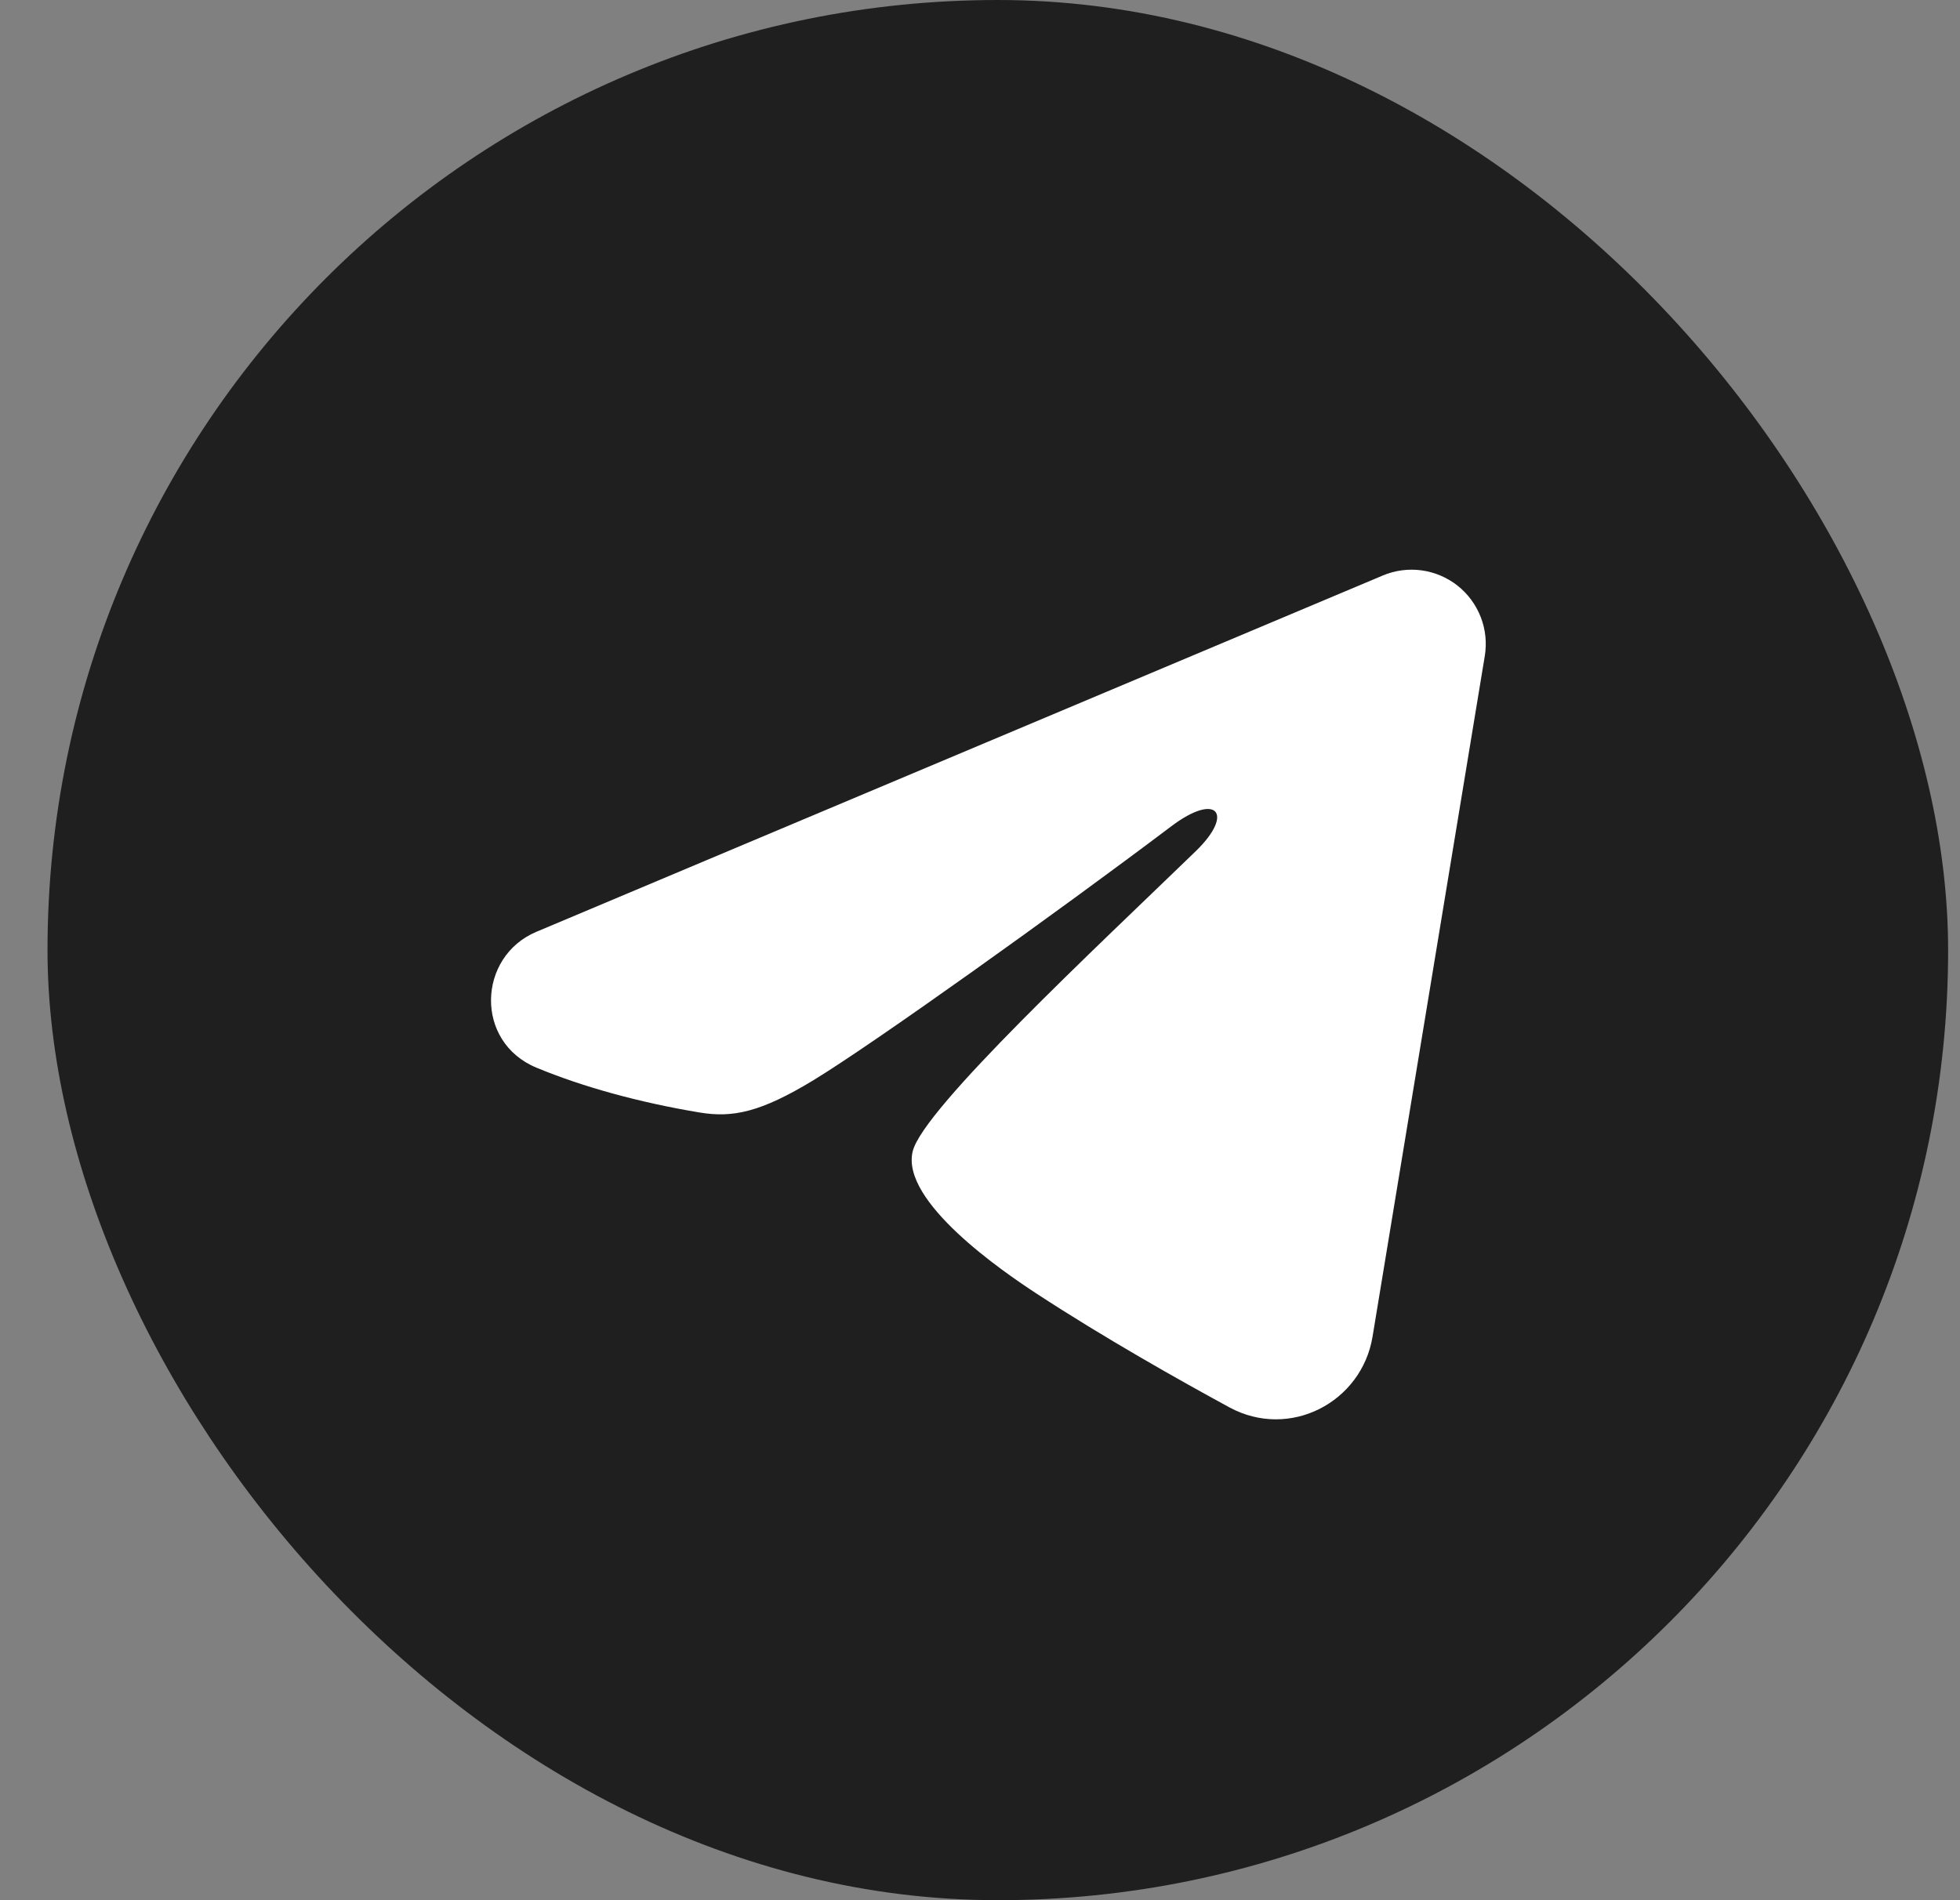
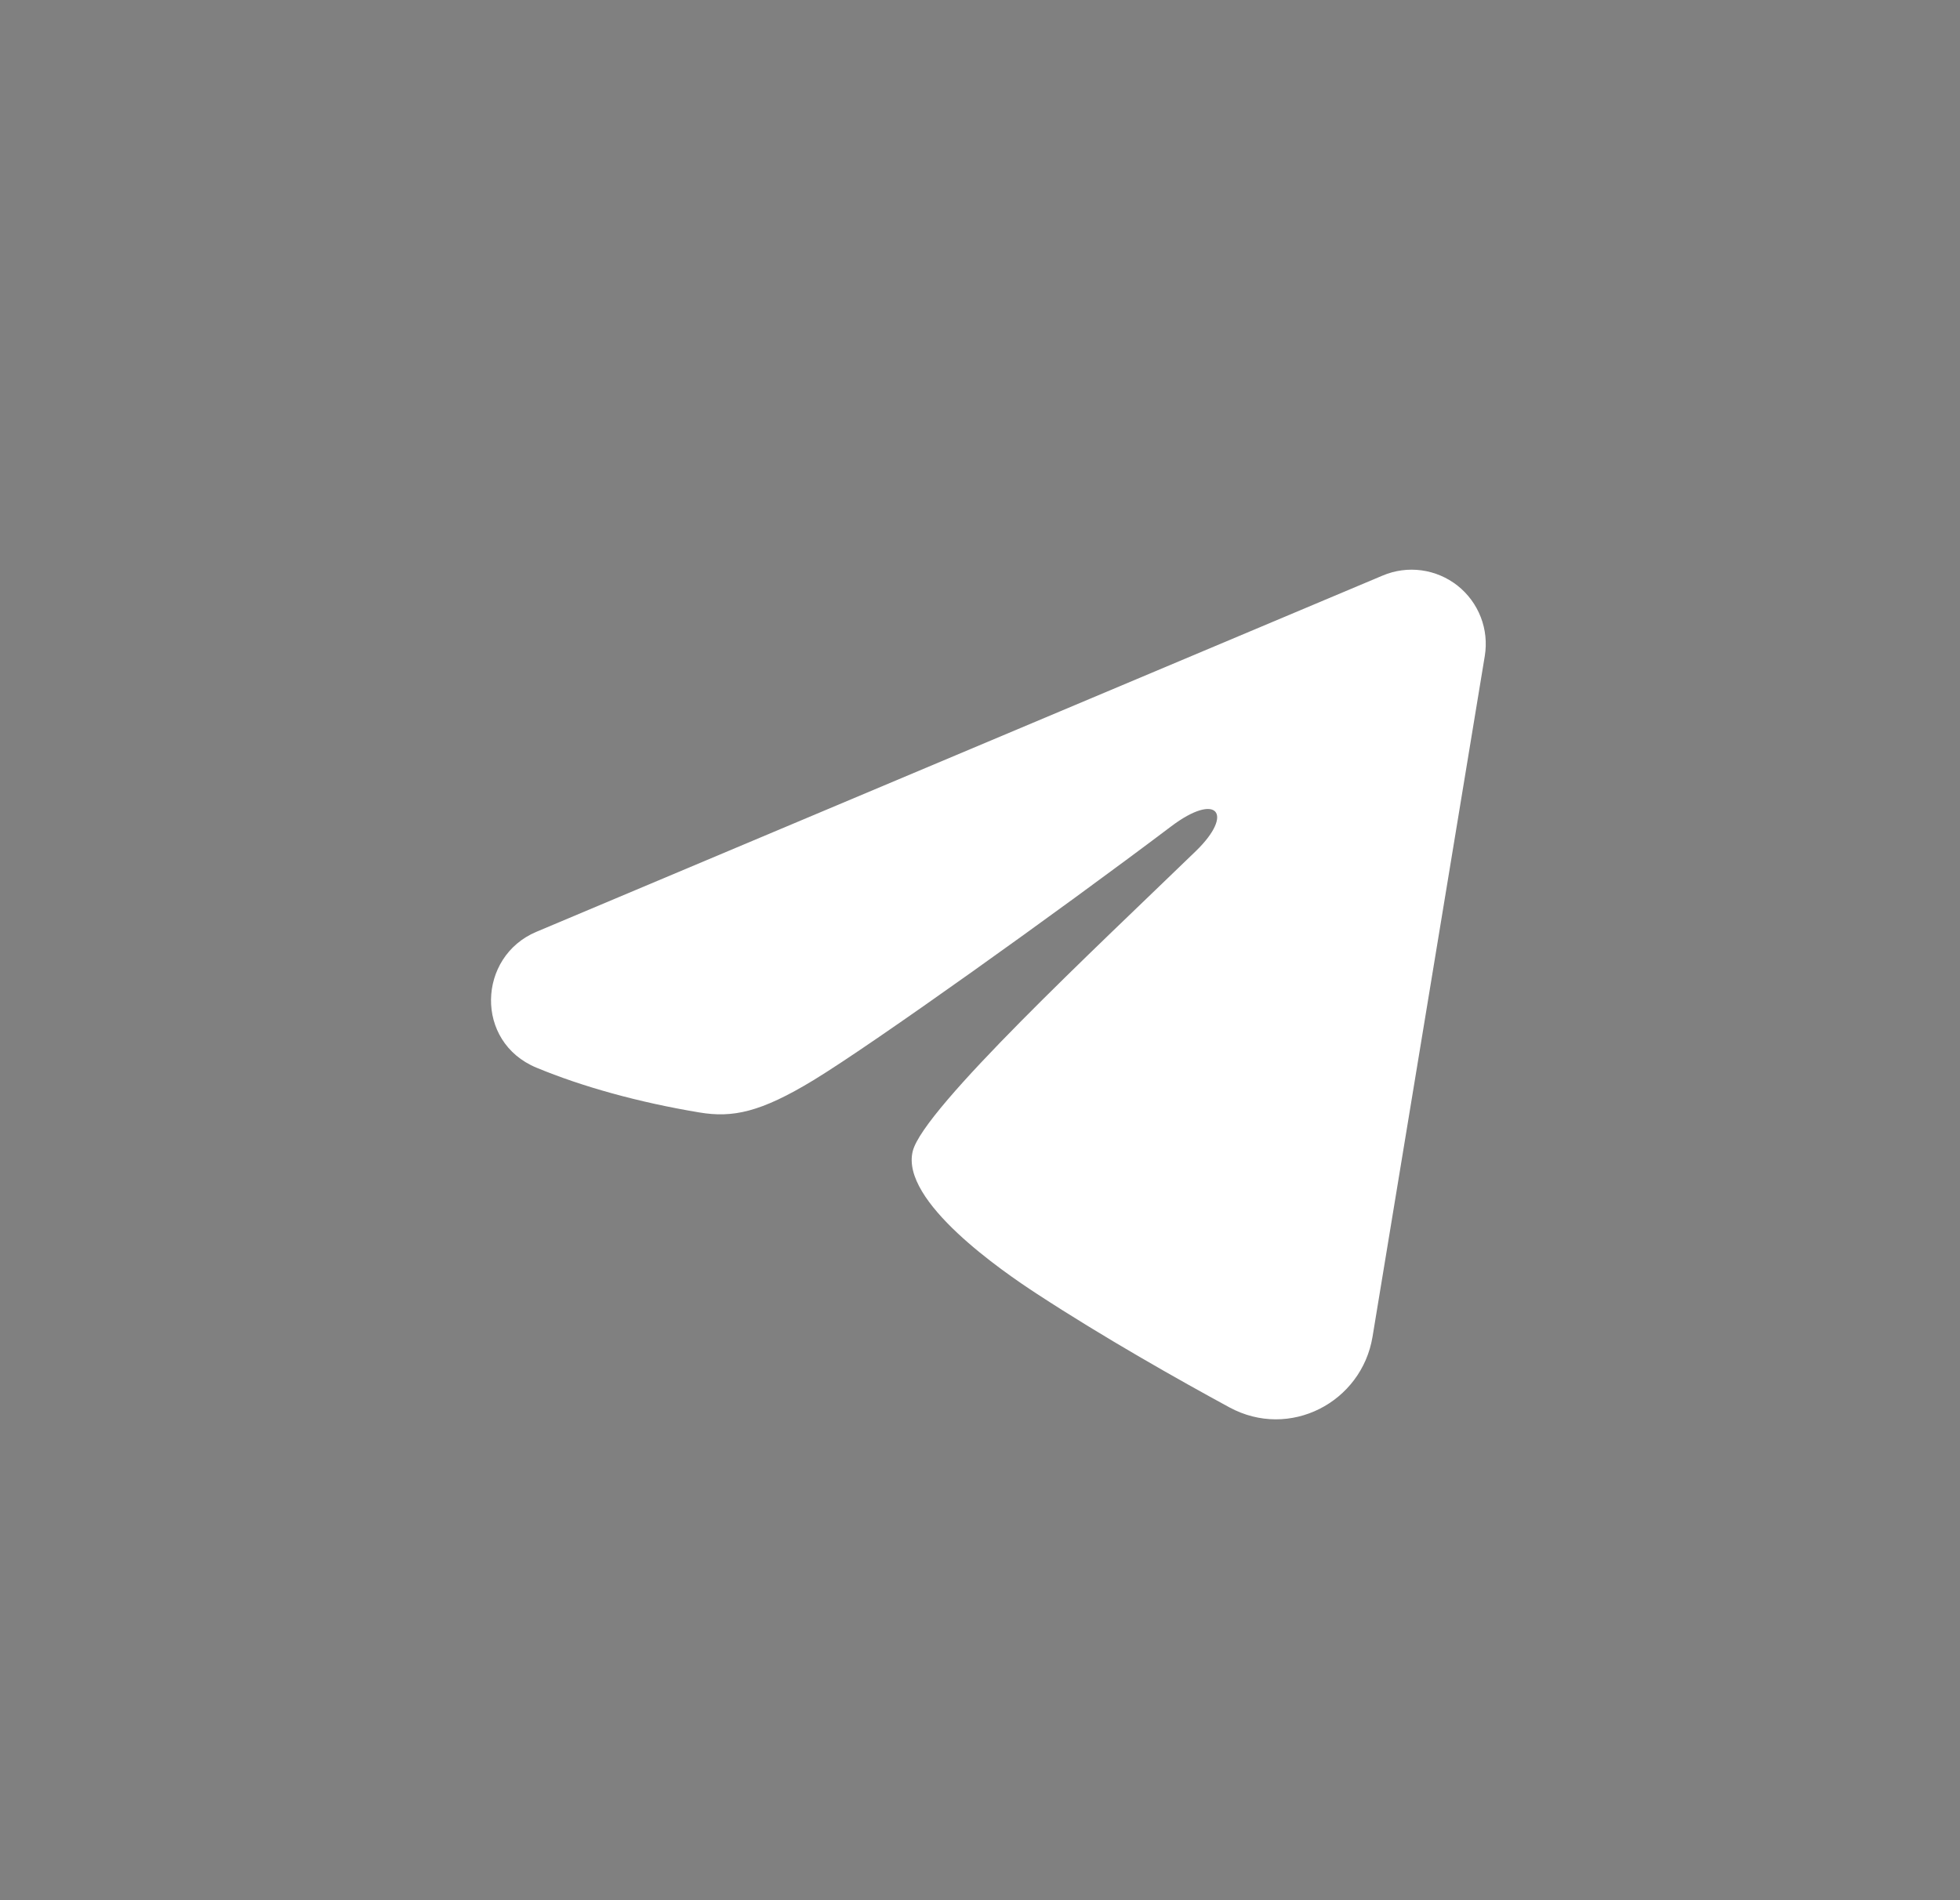
<svg xmlns="http://www.w3.org/2000/svg" width="33" height="32" viewBox="0 0 33 32" fill="none">
  <rect x="0" y="0" width="33" height="32" fill="#808080" stroke="none" />
-   <rect x="0.8" width="32" height="32" rx="16" fill="#1F1F1F" />
  <path fill-rule="evenodd" clip-rule="evenodd" d="M23.281 9.692C23.487 9.605 23.712 9.575 23.934 9.605C24.155 9.635 24.364 9.724 24.54 9.862C24.715 10.001 24.85 10.183 24.931 10.392C25.012 10.6 25.035 10.826 24.999 11.047L23.109 22.511C22.926 23.617 21.713 24.251 20.698 23.7C19.85 23.239 18.59 22.529 17.457 21.788C16.89 21.418 15.154 20.23 15.368 19.385C15.551 18.663 18.468 15.947 20.134 14.333C20.788 13.699 20.49 13.333 19.718 13.917C17.799 15.365 14.719 17.567 13.701 18.188C12.803 18.734 12.334 18.828 11.774 18.734C10.753 18.564 9.805 18.301 9.032 17.98C7.987 17.547 8.038 16.11 9.031 15.692L23.281 9.692Z" fill="white" />
</svg>